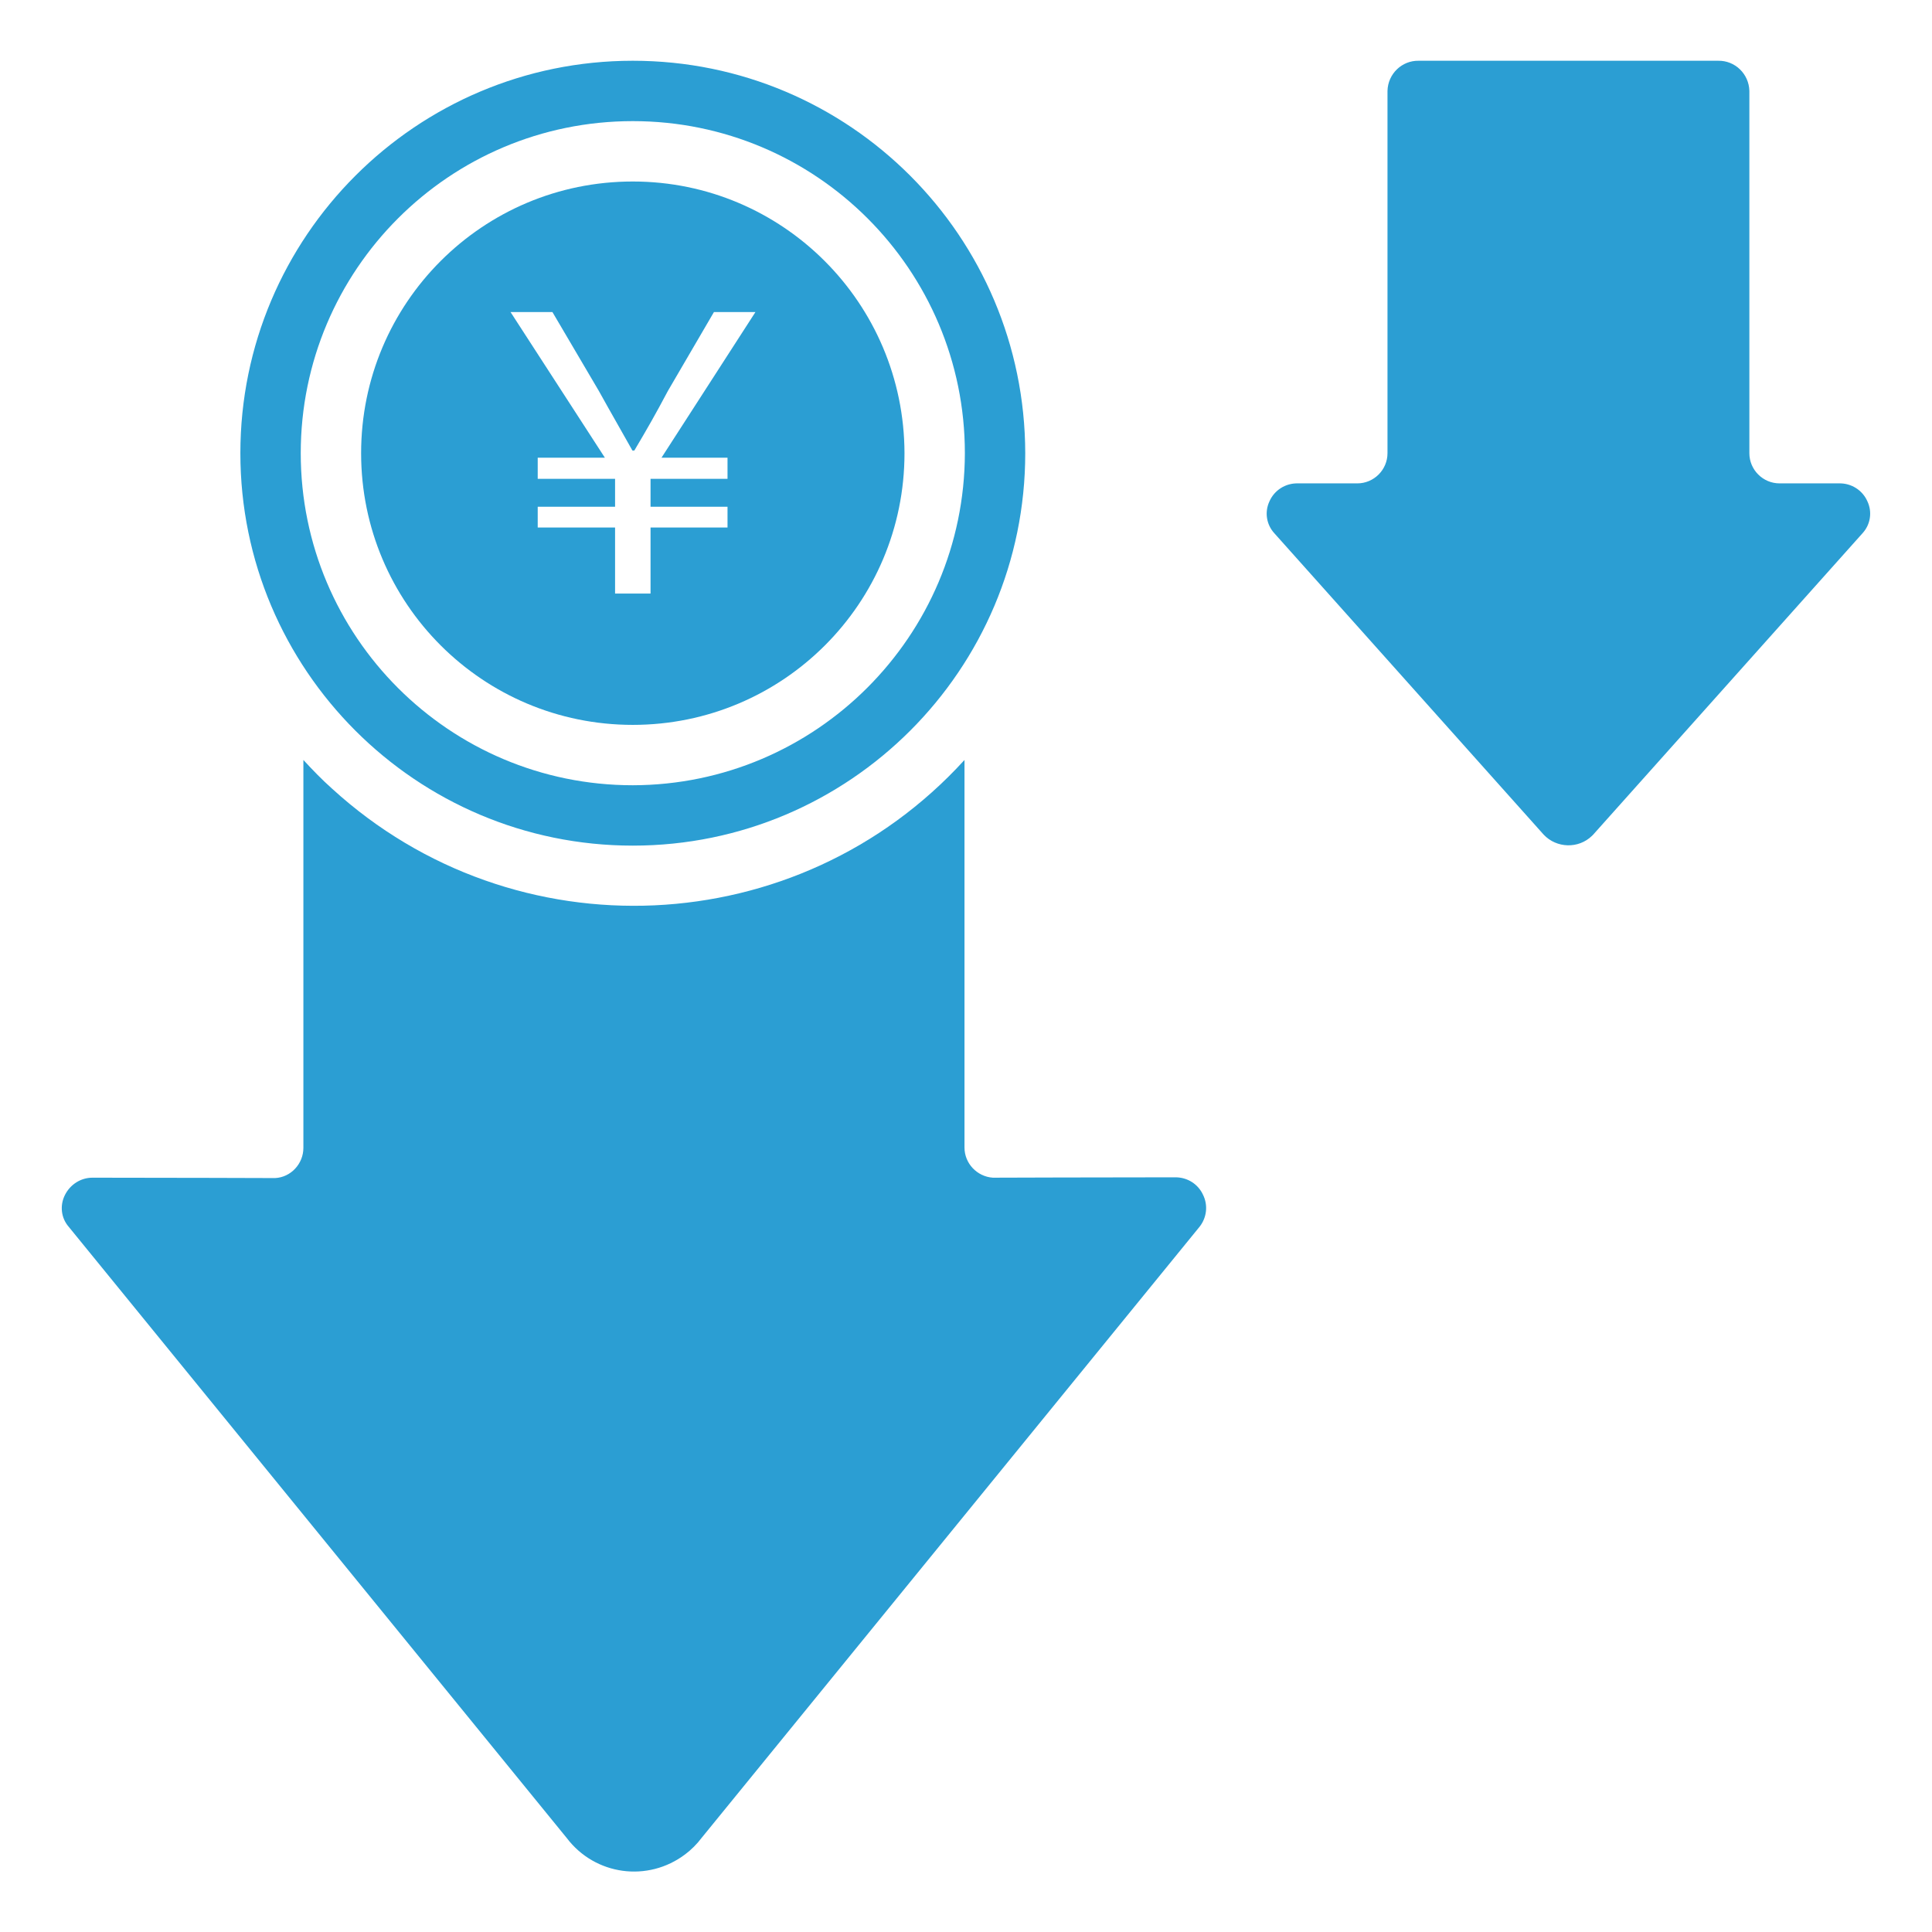
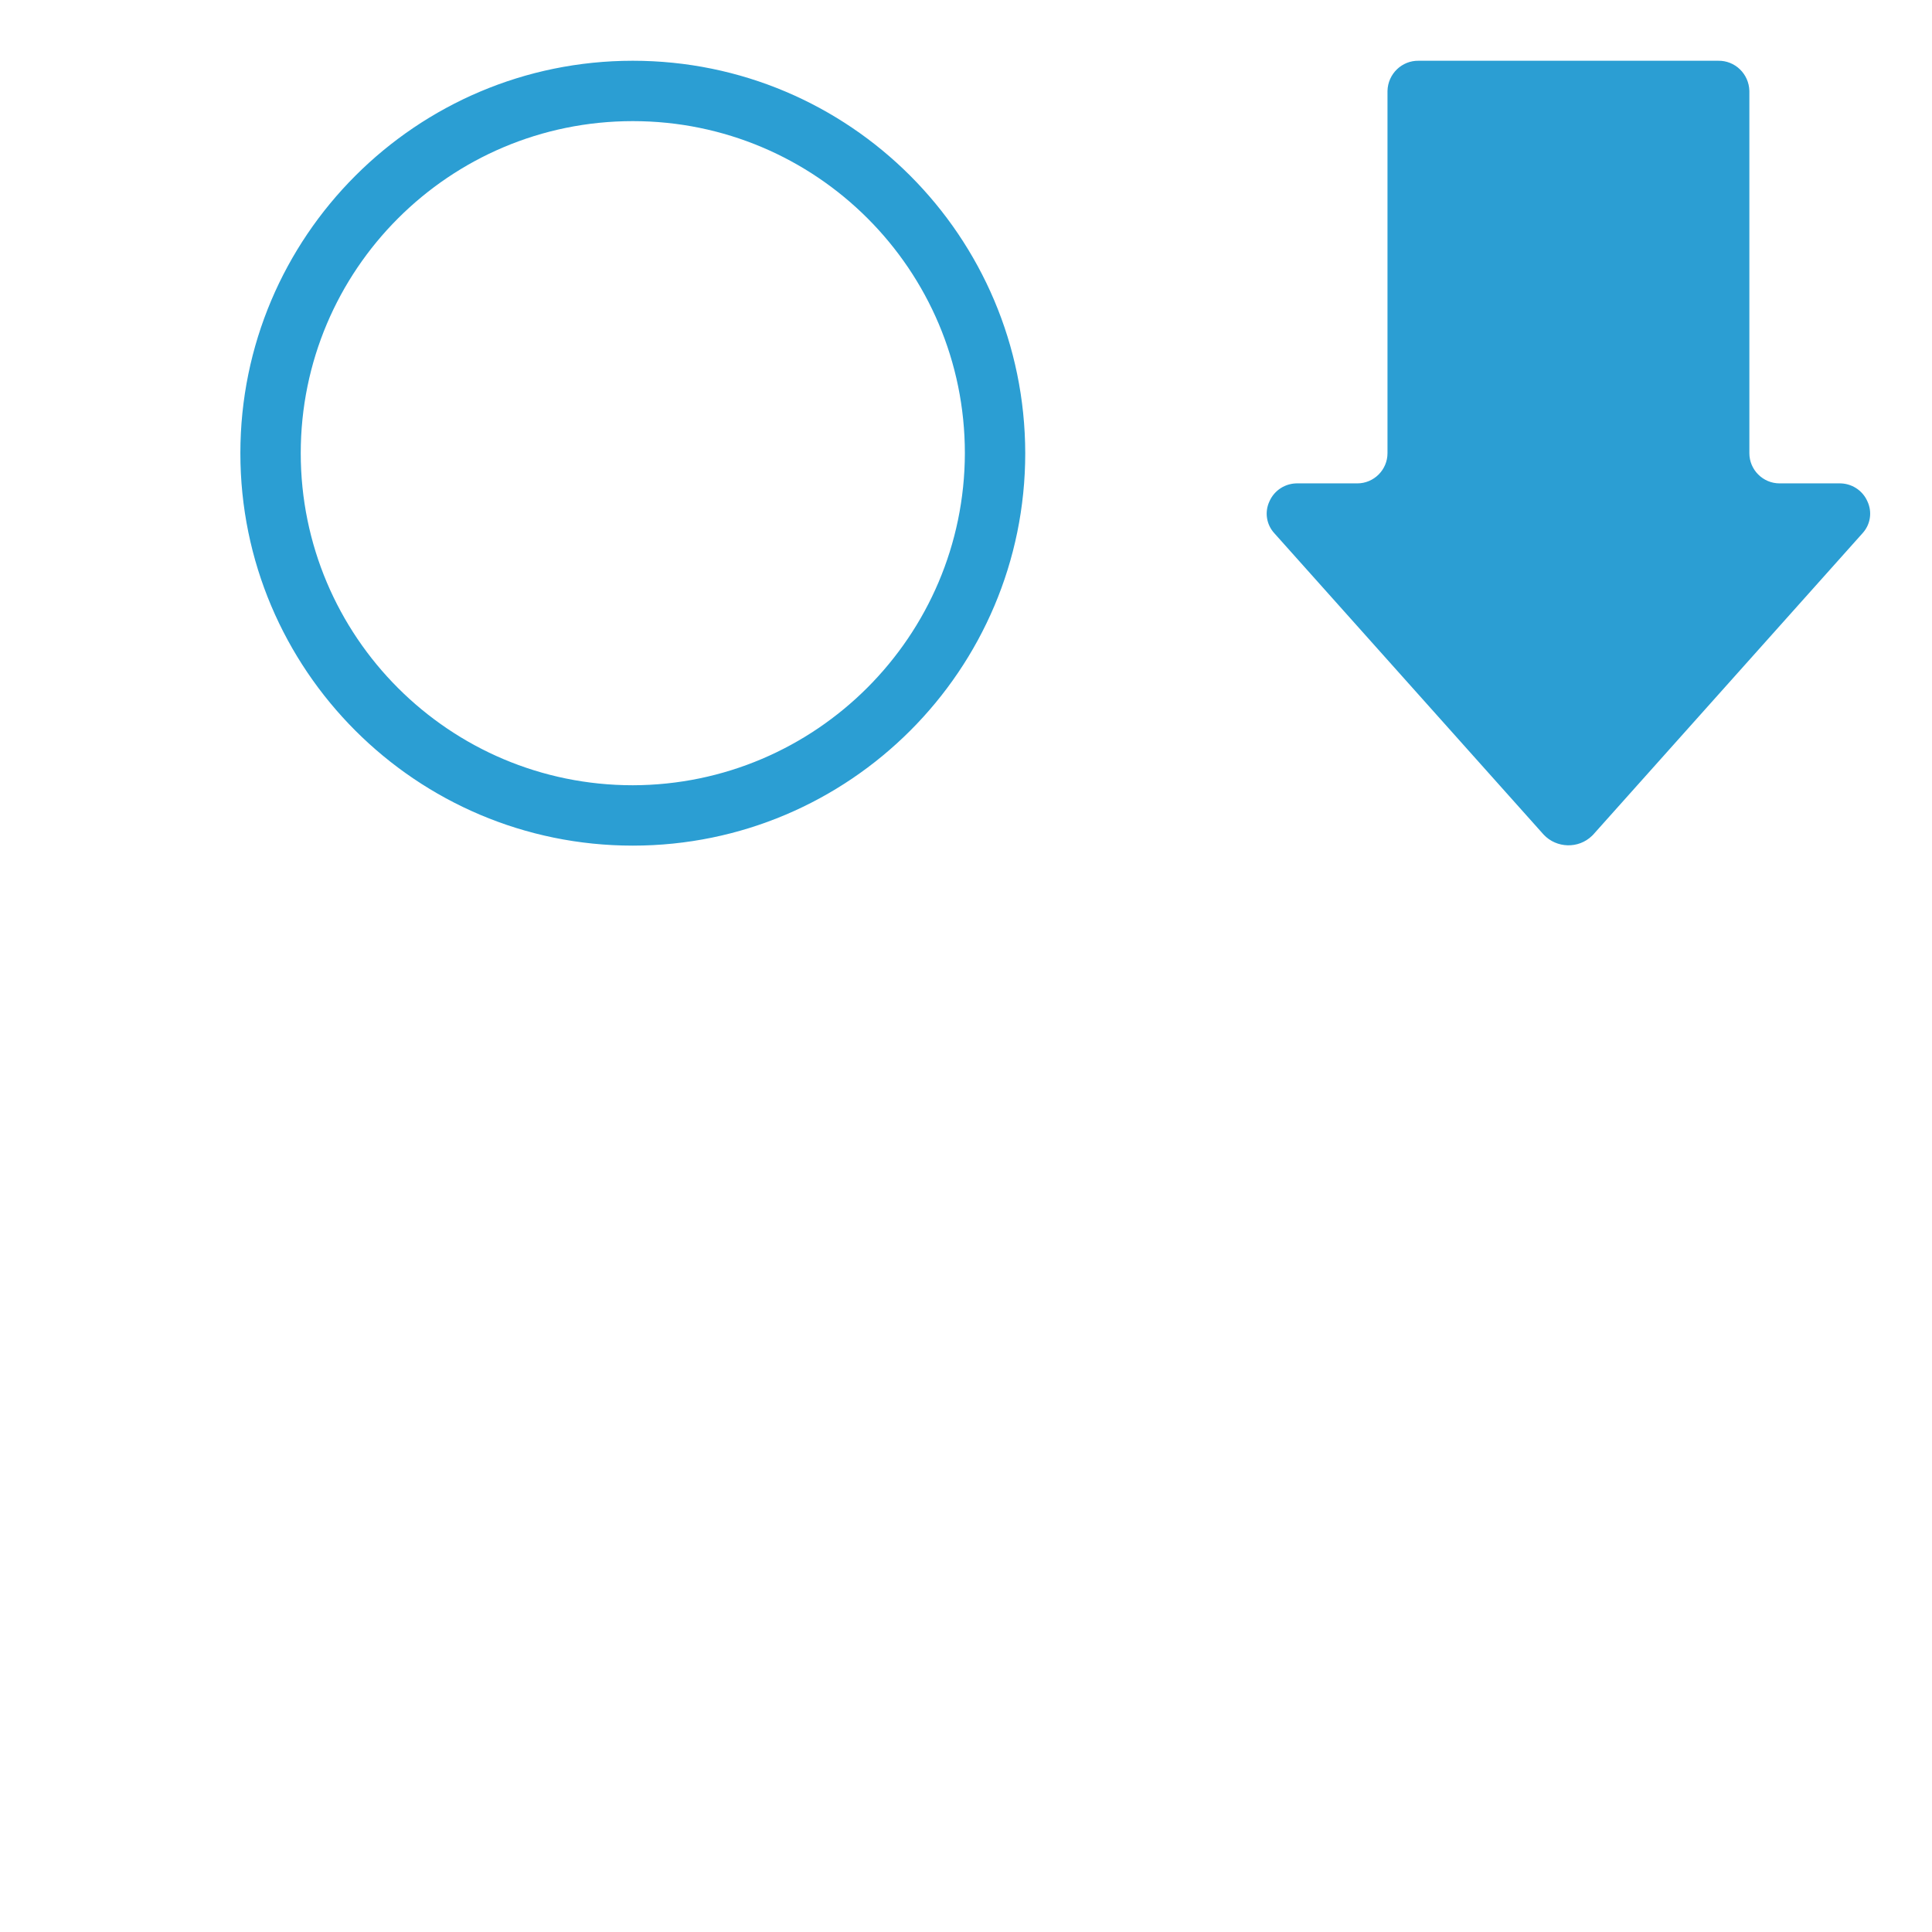
<svg xmlns="http://www.w3.org/2000/svg" t="1684217199676" class="icon" viewBox="0 0 1024 1024" version="1.1" p-id="4659" width="20" height="20">
  <path d="M335.4 32.2c-114.8 0-208 93.2-208 208s93.2 208 208 208 208-93.2 208-208c-0.2-115-93.2-208-208-208z m0 384c-97.2 0-176-78.8-176-176s78.8-176 176-176 176 78.8 176 176c-0.2 97-79 175.8-176 176zM974.6 256.2h-31.4c-8.8 0-16-7.2-16-16v-192c-0.2-9-7.6-16.2-16.6-16H752c-9-0.2-16.4 7-16.6 16v192c0 8.8-7.2 16-16 16H688c-6.6-0.2-12.6 3.6-15.2 9.6-2.6 5.6-1.6 12.2 2.6 16.8l142.8 159.8c6.8 7.2 18.4 7.6 25.6 0.6l0.6-0.6 142.8-159.8c4.2-4.6 5.2-11.2 2.6-16.8-2.6-6-8.6-9.8-15.2-9.6z" p-id="4660" fill="#2b9ed3" />
-   <path d="M637.6 633.2c-2.6-5.6-8.2-9.2-14.6-9.2-36.8 0-96.8 0.2-96.8 0.2-8.4-0.6-15-7.6-15-16V402.8C423 499.6 272.8 506.4 176 418c-5.4-4.8-10.4-10-15.2-15.2v205.6c0 8.4-6.6 15.6-15 16 0 0-60-0.2-96.8-0.2-6.2 0-11.8 3.6-14.6 9.2-2.8 5.6-2 12.2 2 16.8l264 324c15 19.8 43 23.6 62.8 8.6 3.2-2.4 6.2-5.4 8.6-8.6l264-324c3.8-4.8 4.6-11.4 1.8-17z" p-id="4661" fill="#2b9ed3" />
-   <path d="M335.4 96.2c-79.6 0-144 64.4-144 144s64.4 144 144 144 144-64.4 144-144c-0.2-79.6-64.6-144-144-144z m50.2 146.4v11.2h-40.8v14.8h40.8v11h-40.8v35H326v-35h-41v-11H326v-14.8h-41v-11.2h35.6l-50-77.2h22.2l24.6 41.8c7.2 13 11.2 19.8 17.8 31.6h1c7-11.8 11-18.8 17.8-31.6l24.4-41.8h22l-49.8 77.2h35z" p-id="4662" fill="#2b9ed3" />
</svg>